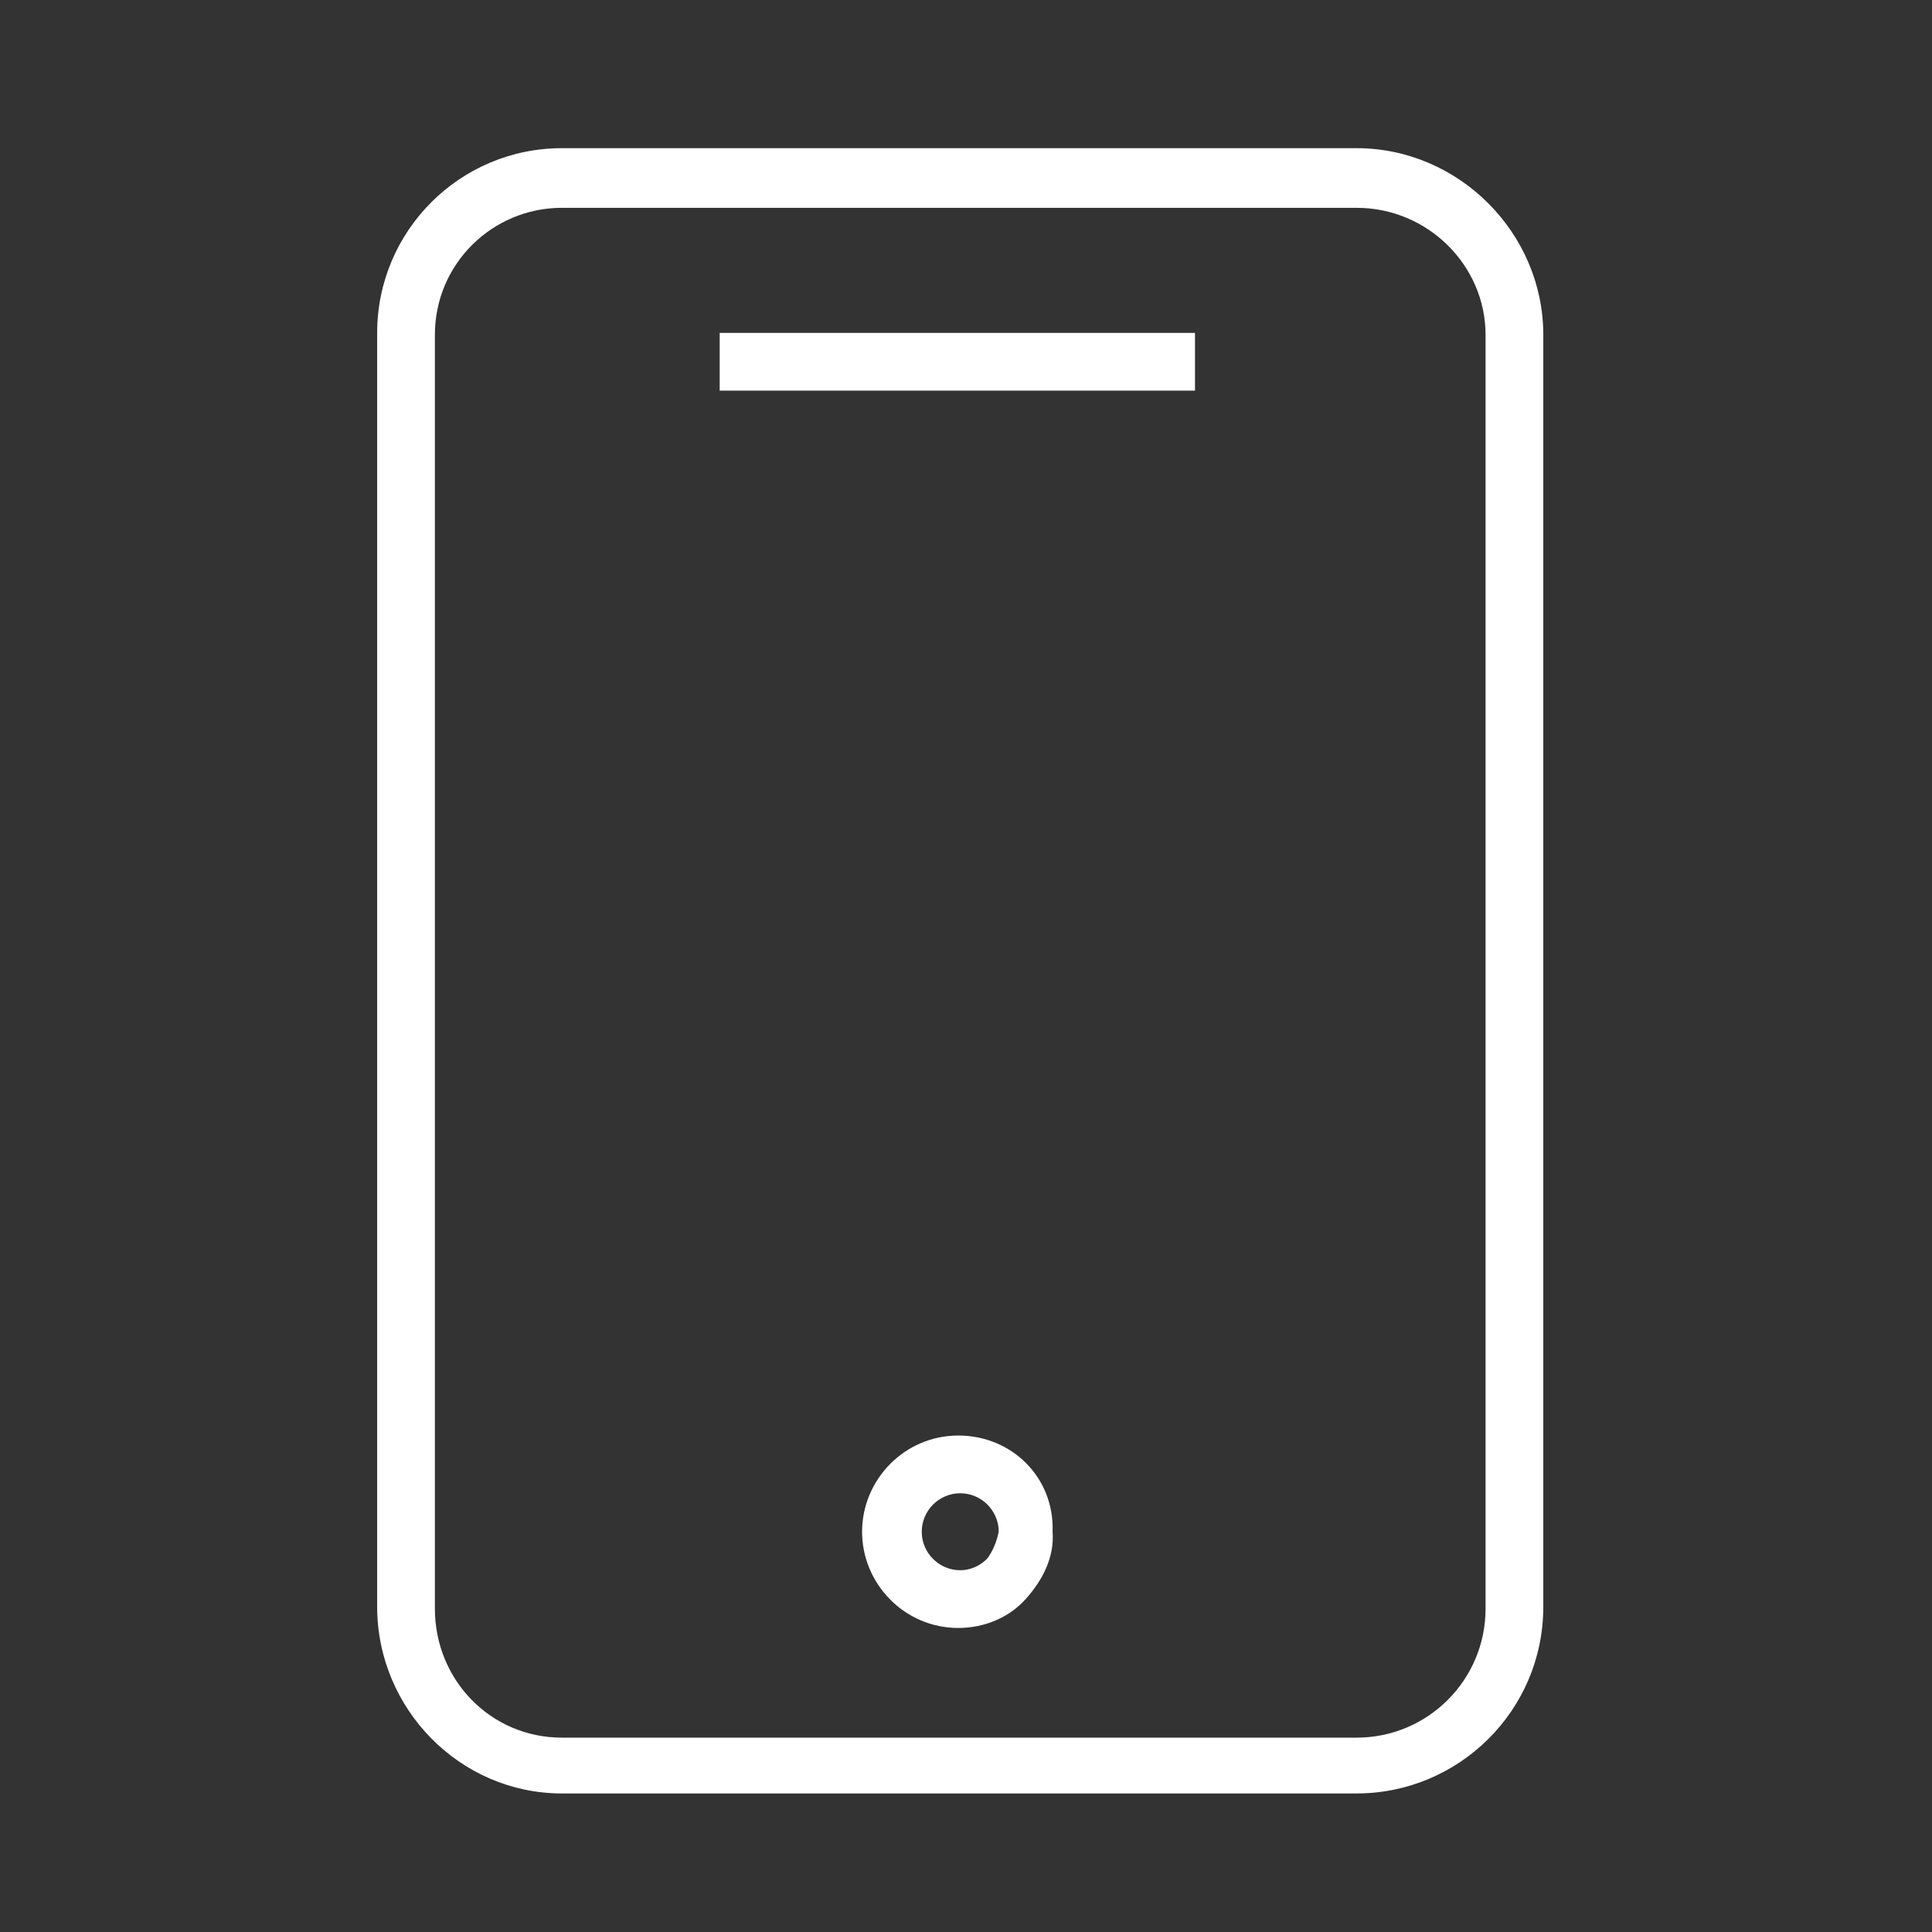
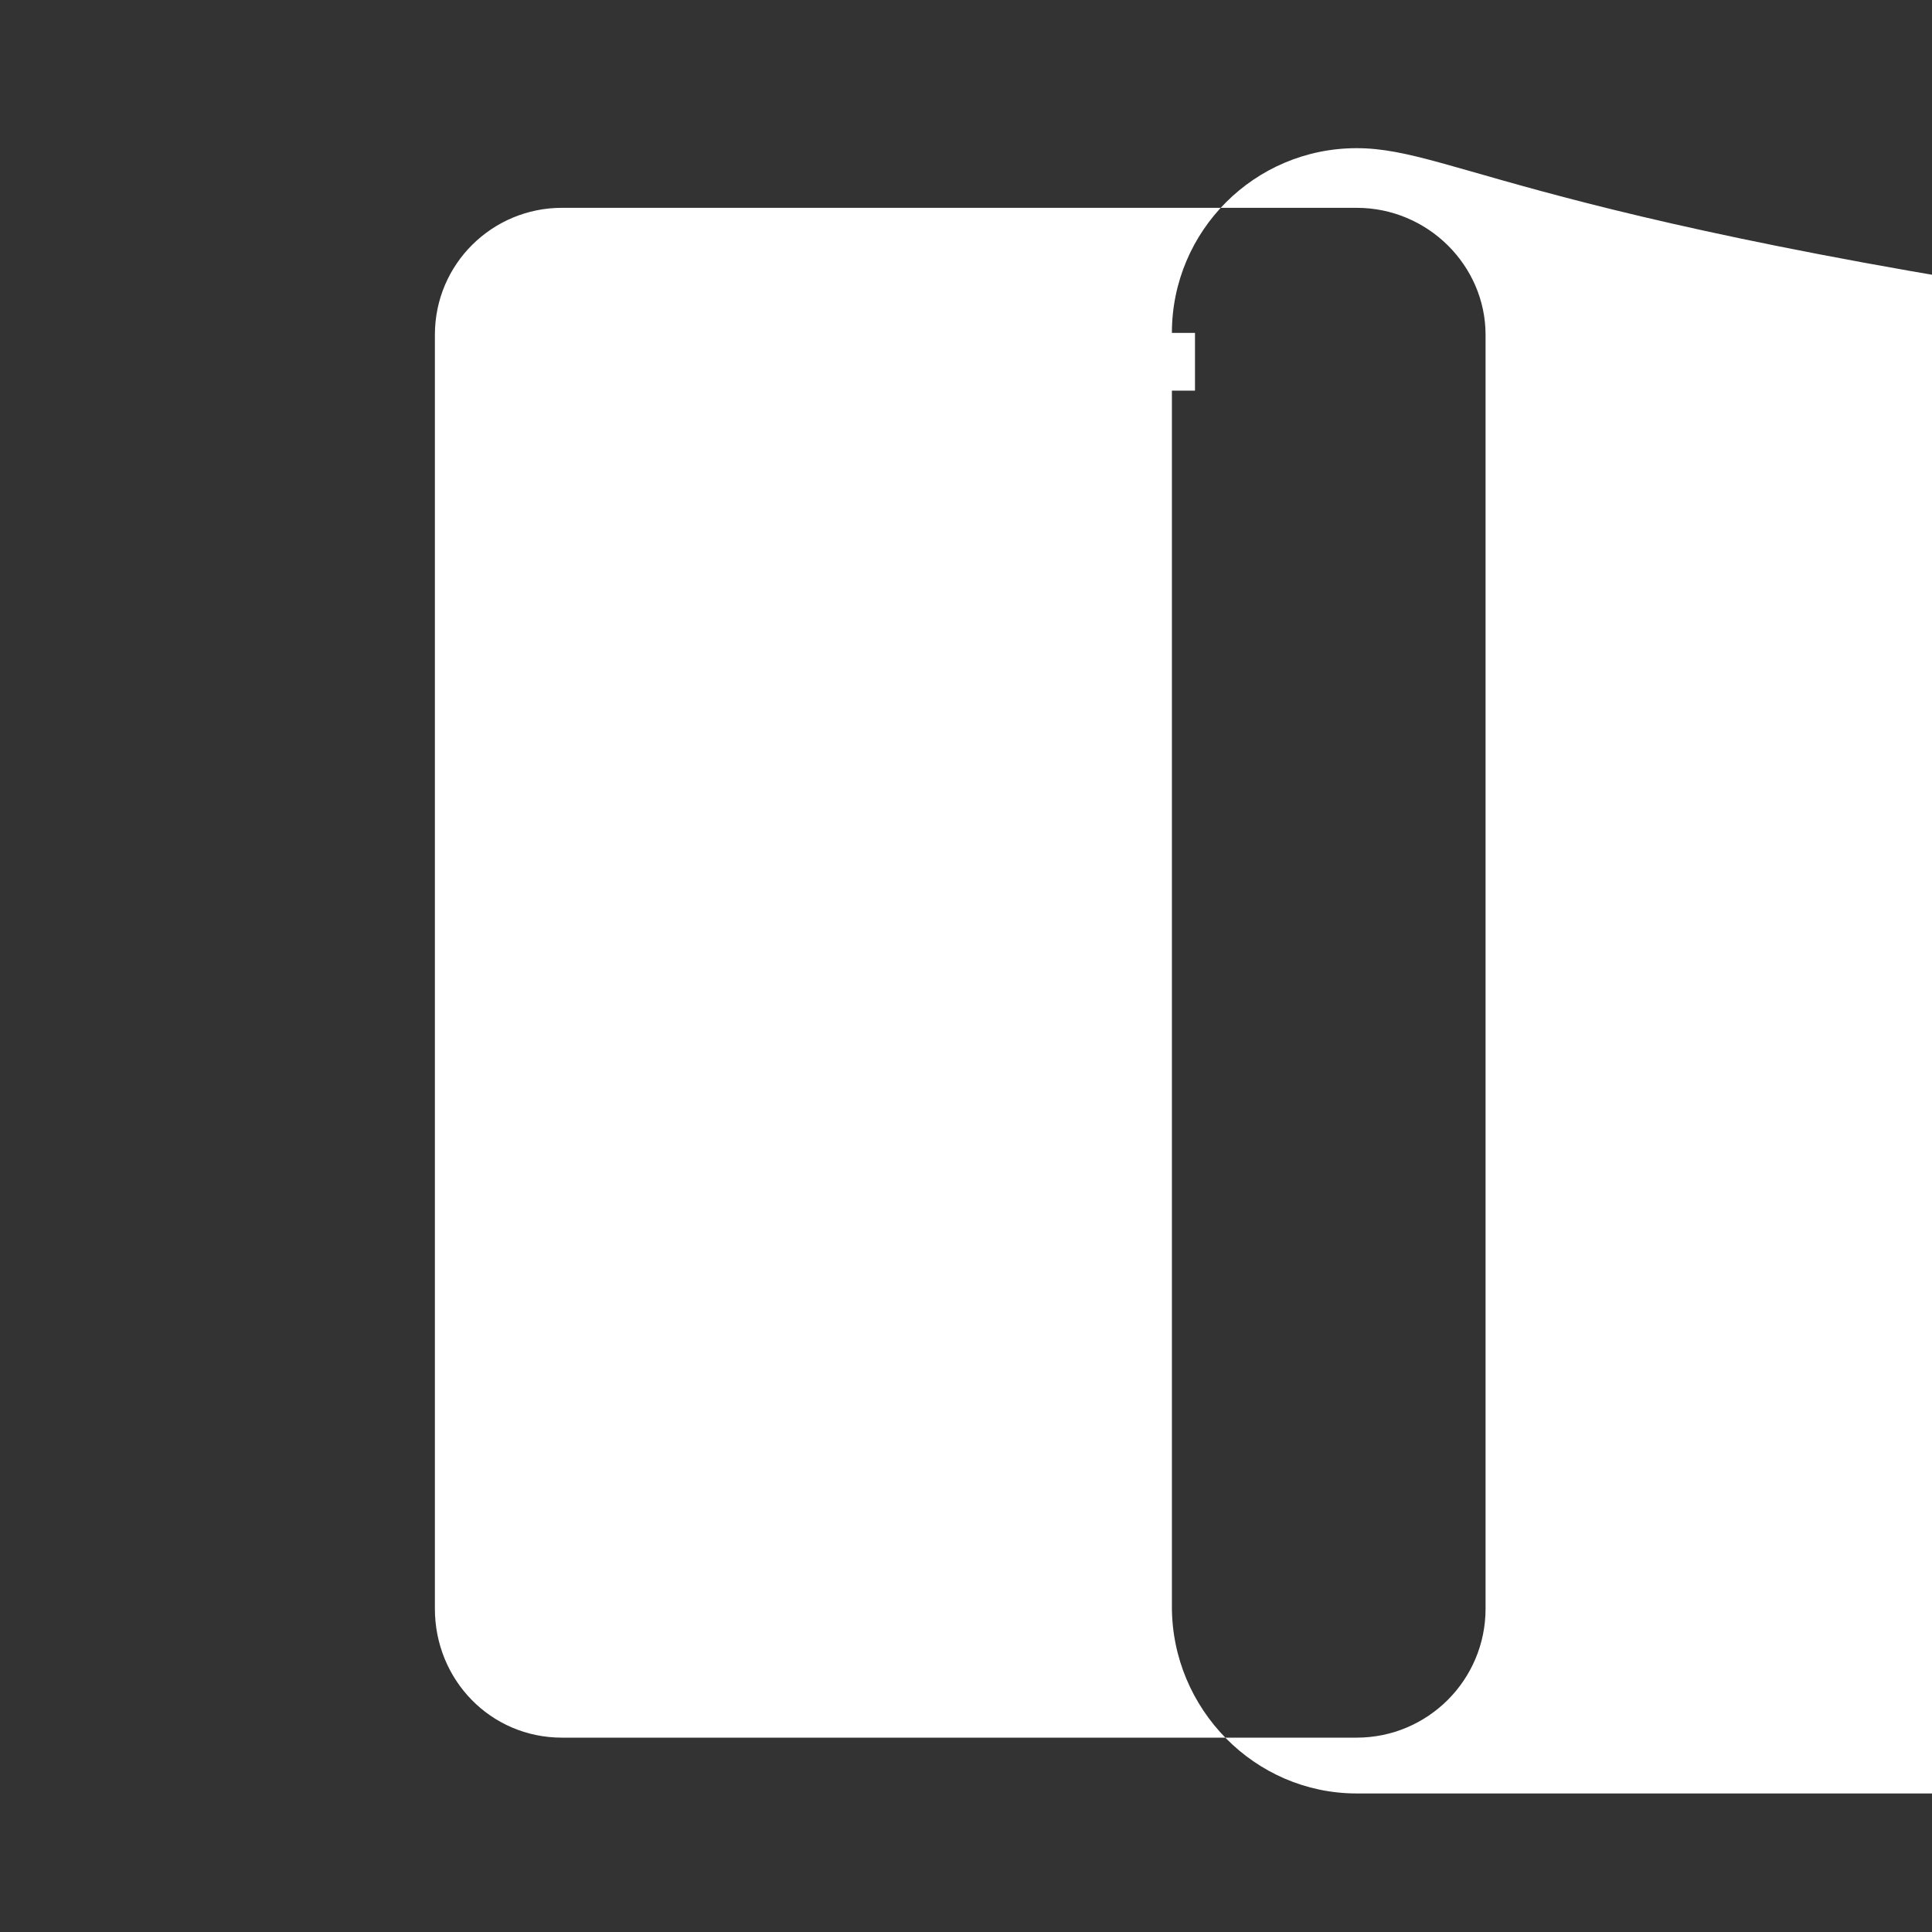
<svg xmlns="http://www.w3.org/2000/svg" id="Layer_1" x="0px" y="0px" viewBox="0 0 100.4 100.4" style="enable-background:new 0 0 100.4 100.4;" xml:space="preserve">
  <rect x="0" y="0" width="100.4" height="100.4" fill="#333333" stroke="none" />
  <style type="text/css"> .st0{fill:#FFFFFF;} </style>
  <g>
-     <path class="st0" d="M70.5,7.7H29.2c-5.3,0-9.6,4.3-9.6,9.6v66.2c0,5.3,4.3,9.7,9.6,9.7h41.3c5.3,0,9.7-4.3,9.7-9.7V17.4 C80.2,12.1,75.8,7.7,70.5,7.7z M77.2,83.6c0,3.7-3,6.7-6.7,6.7H29.2c-3.7,0-6.6-3-6.6-6.7V17.4c0-3.7,3-6.6,6.6-6.6h41.3 c3.7,0,6.7,3,6.7,6.6V83.6z" />
+     <path class="st0" d="M70.5,7.7c-5.3,0-9.6,4.3-9.6,9.6v66.2c0,5.3,4.3,9.7,9.6,9.7h41.3c5.3,0,9.7-4.3,9.7-9.7V17.4 C80.2,12.1,75.8,7.7,70.5,7.7z M77.2,83.6c0,3.7-3,6.7-6.7,6.7H29.2c-3.7,0-6.6-3-6.6-6.7V17.4c0-3.7,3-6.6,6.6-6.6h41.3 c3.7,0,6.7,3,6.7,6.6V83.6z" />
    <rect x="37.4" y="17.3" class="st0" width="24.7" height="3" />
-     <path class="st0" d="M49.8,74.6C49.8,74.6,49.8,74.6,49.8,74.6L49.8,74.6c-2.8,0-5,2.3-5,5c0,2.7,2.2,5,5,5c0,0,0,0,0,0 c1.3,0,2.6-0.5,3.5-1.5s1.5-2.2,1.4-3.5C54.8,76.8,52.6,74.6,49.8,74.6z M51.3,81c-0.4,0.4-0.9,0.6-1.4,0.6c0,0,0,0,0,0 c-1.1,0-2-0.9-2-2c0-1.1,0.9-2,2-2c0,0,0,0,0,0c1.1,0,2,0.9,2,2C51.8,80.1,51.6,80.6,51.3,81z" />
  </g>
  <g id="Layer_1_1_"> </g>
</svg>